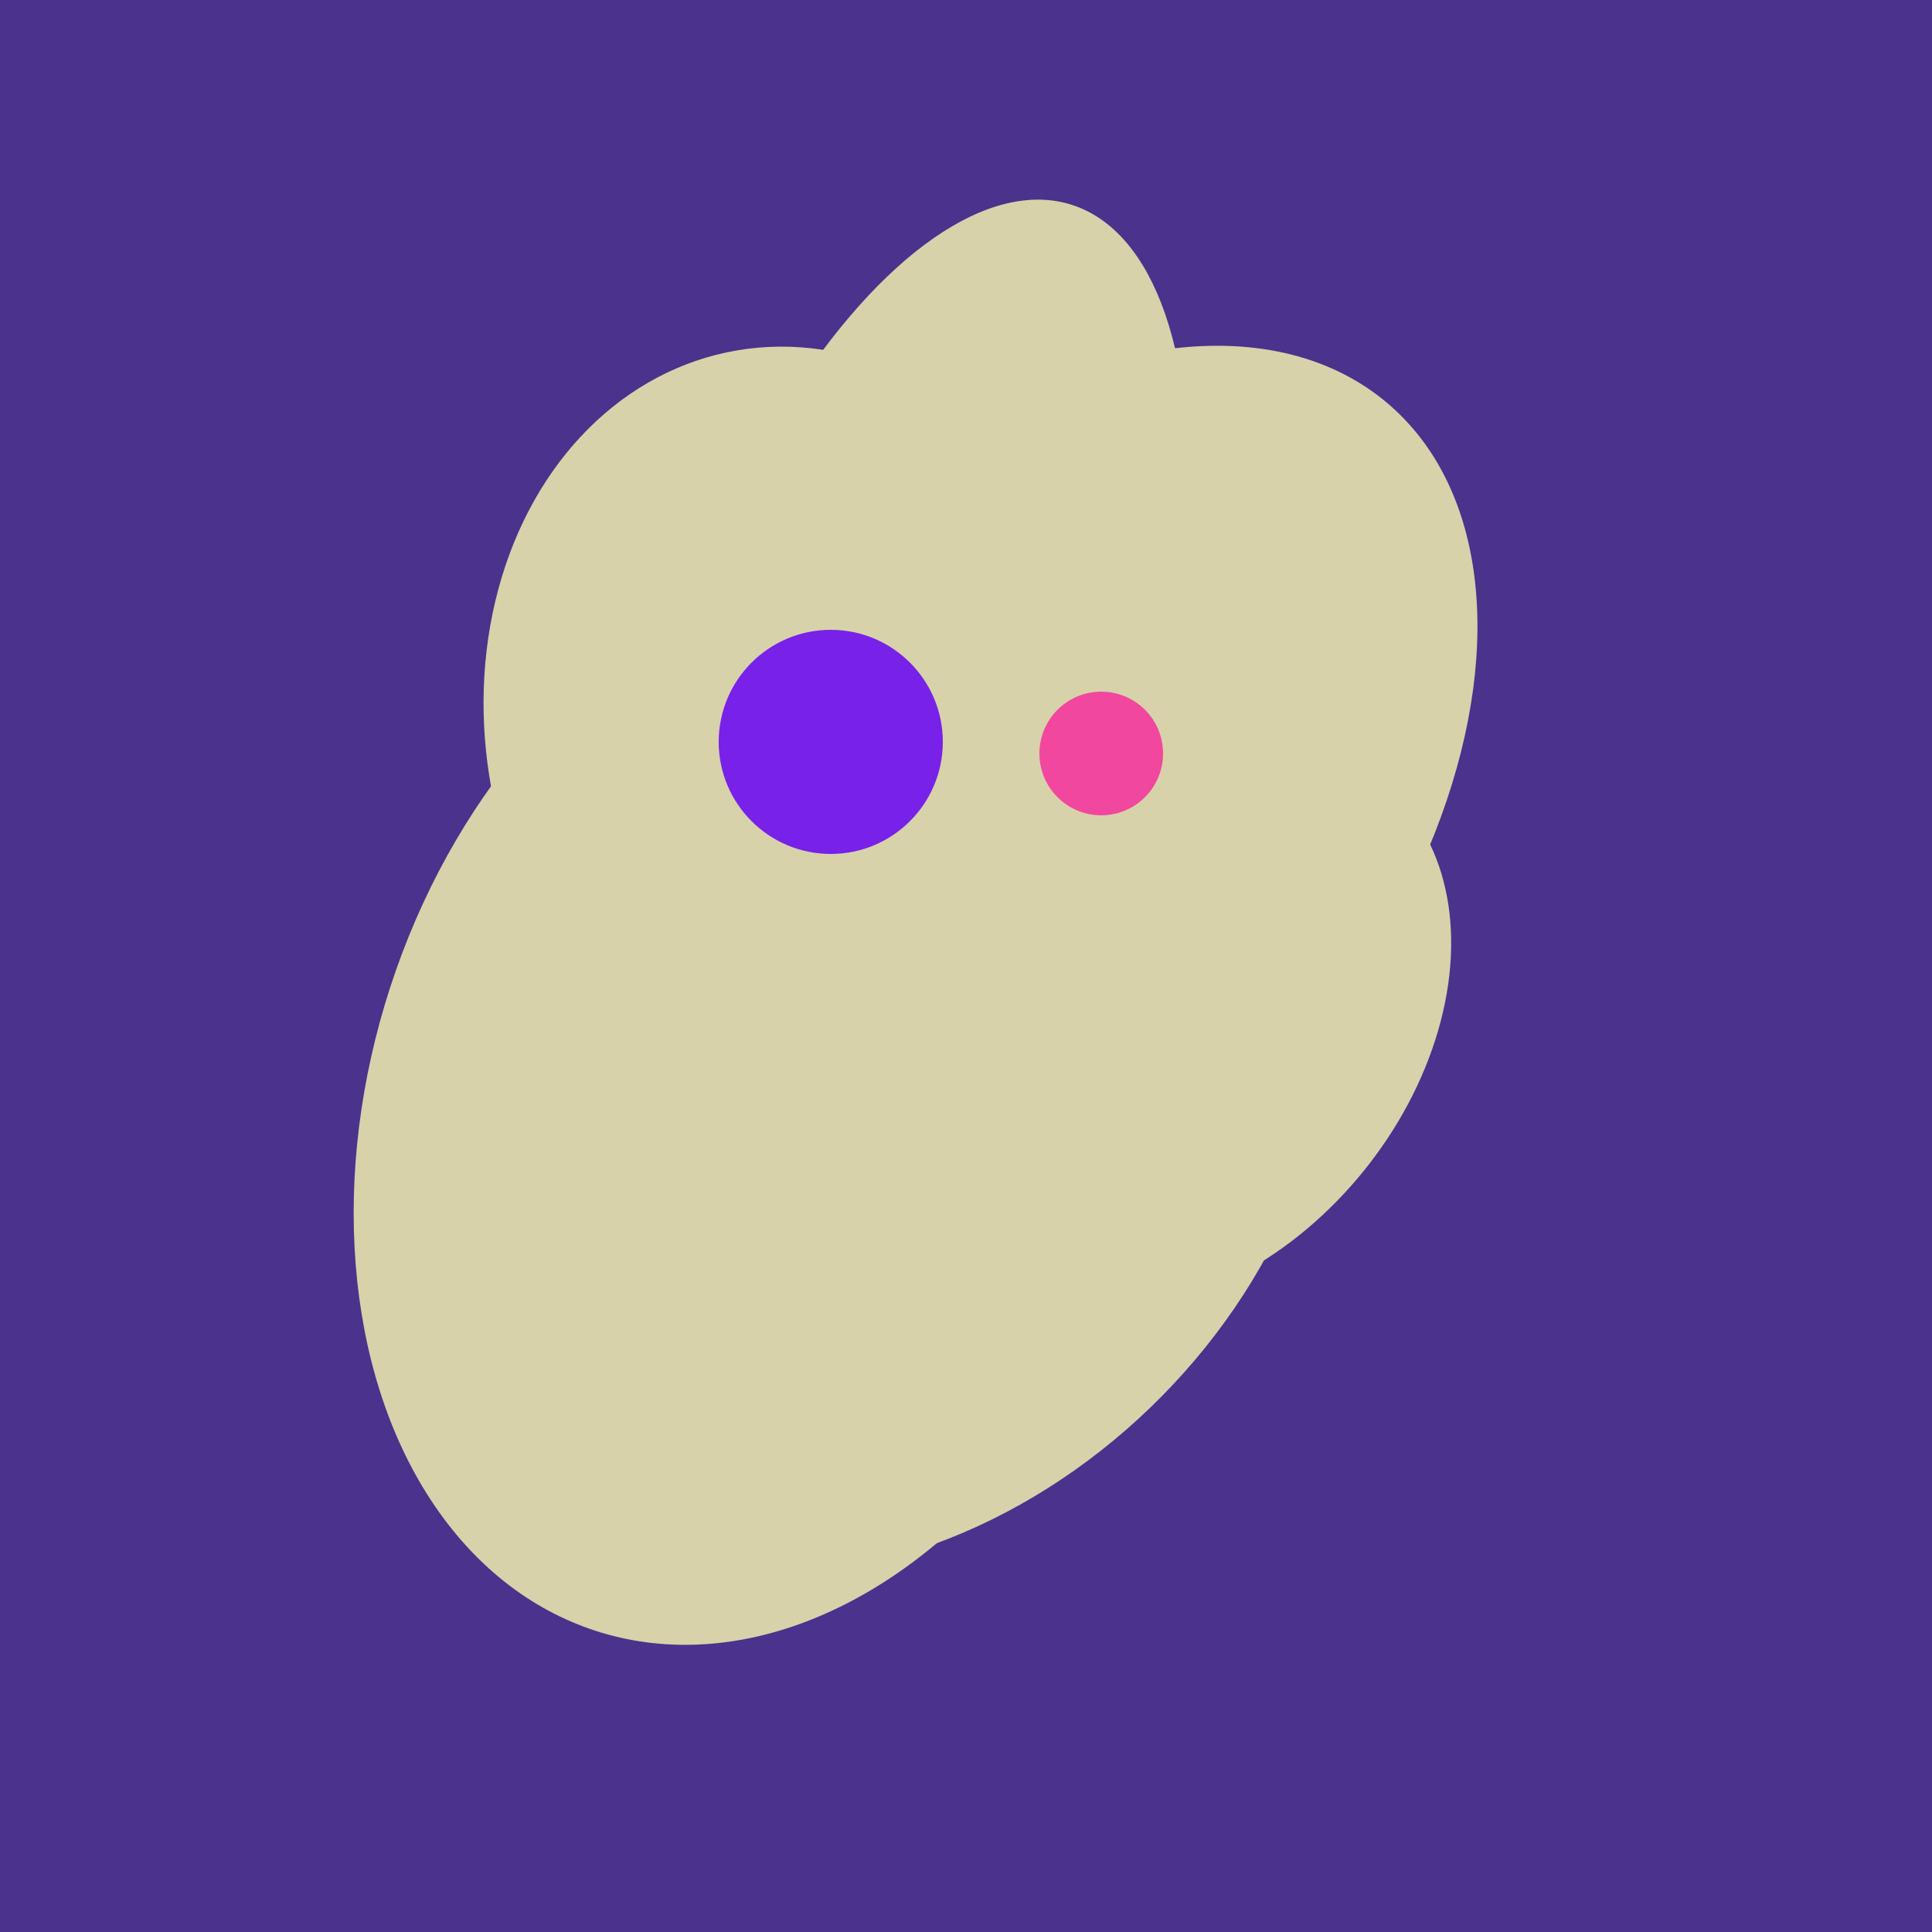
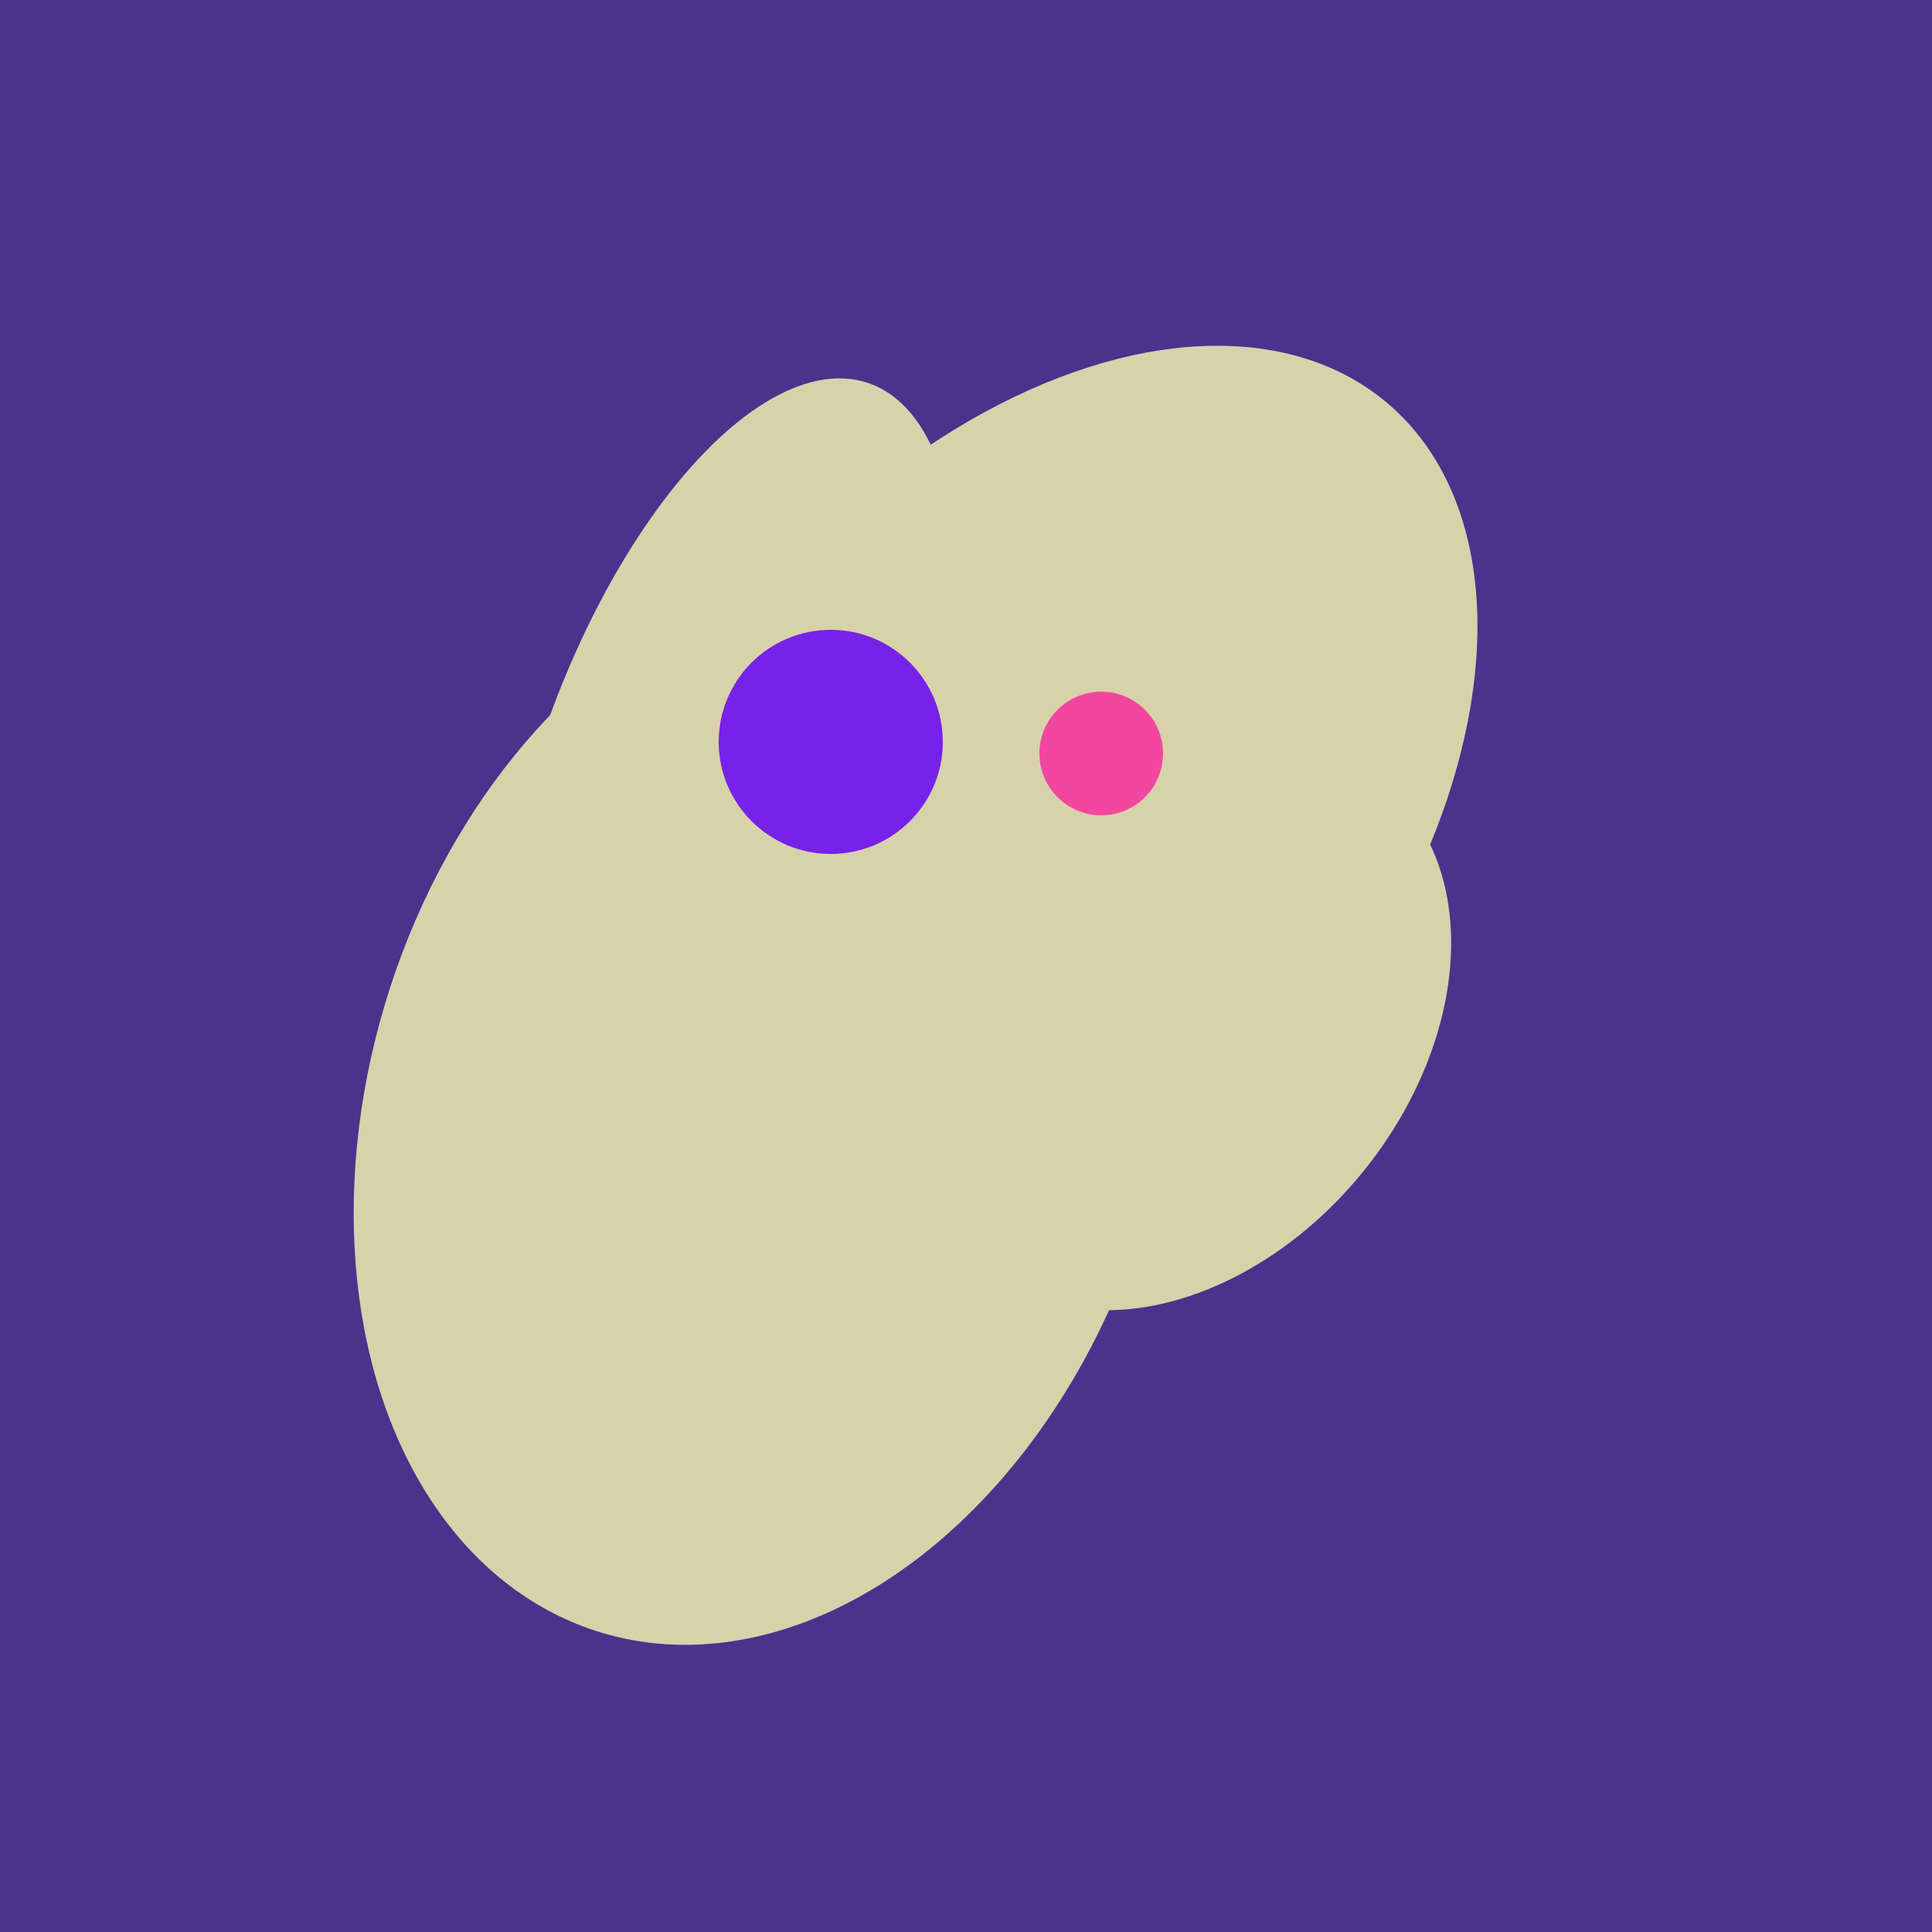
<svg xmlns="http://www.w3.org/2000/svg" width="500" height="500">
  <rect width="500" height="500" fill="#4a338c" />
  <ellipse cx="188" cy="206" rx="50" ry="113" transform="rotate(19, 188, 206)" fill="rgb(215,210,170)" />
-   <ellipse cx="209" cy="190" rx="101" ry="83" transform="rotate(258, 209, 190)" fill="rgb(215,210,170)" />
  <ellipse cx="198" cy="287" rx="102" ry="142" transform="rotate(198, 198, 287)" fill="rgb(215,210,170)" />
-   <ellipse cx="233" cy="190" rx="144" ry="63" transform="rotate(288, 233, 190)" fill="rgb(215,210,170)" />
  <ellipse cx="265" cy="216" rx="146" ry="92" transform="rotate(130, 265, 216)" fill="rgb(215,210,170)" />
  <ellipse cx="307" cy="266" rx="81" ry="59" transform="rotate(129, 307, 266)" fill="rgb(215,210,170)" />
  <ellipse cx="206" cy="292" rx="70" ry="94" transform="rotate(35, 206, 292)" fill="rgb(215,210,170)" />
-   <ellipse cx="229" cy="293" rx="99" ry="129" transform="rotate(46, 229, 293)" fill="rgb(215,210,170)" />
  <circle cx="215" cy="192" r="29" fill="rgb(120,33,233)" />
  <circle cx="285" cy="195" r="16" fill="rgb(242,71,159)" />
</svg>